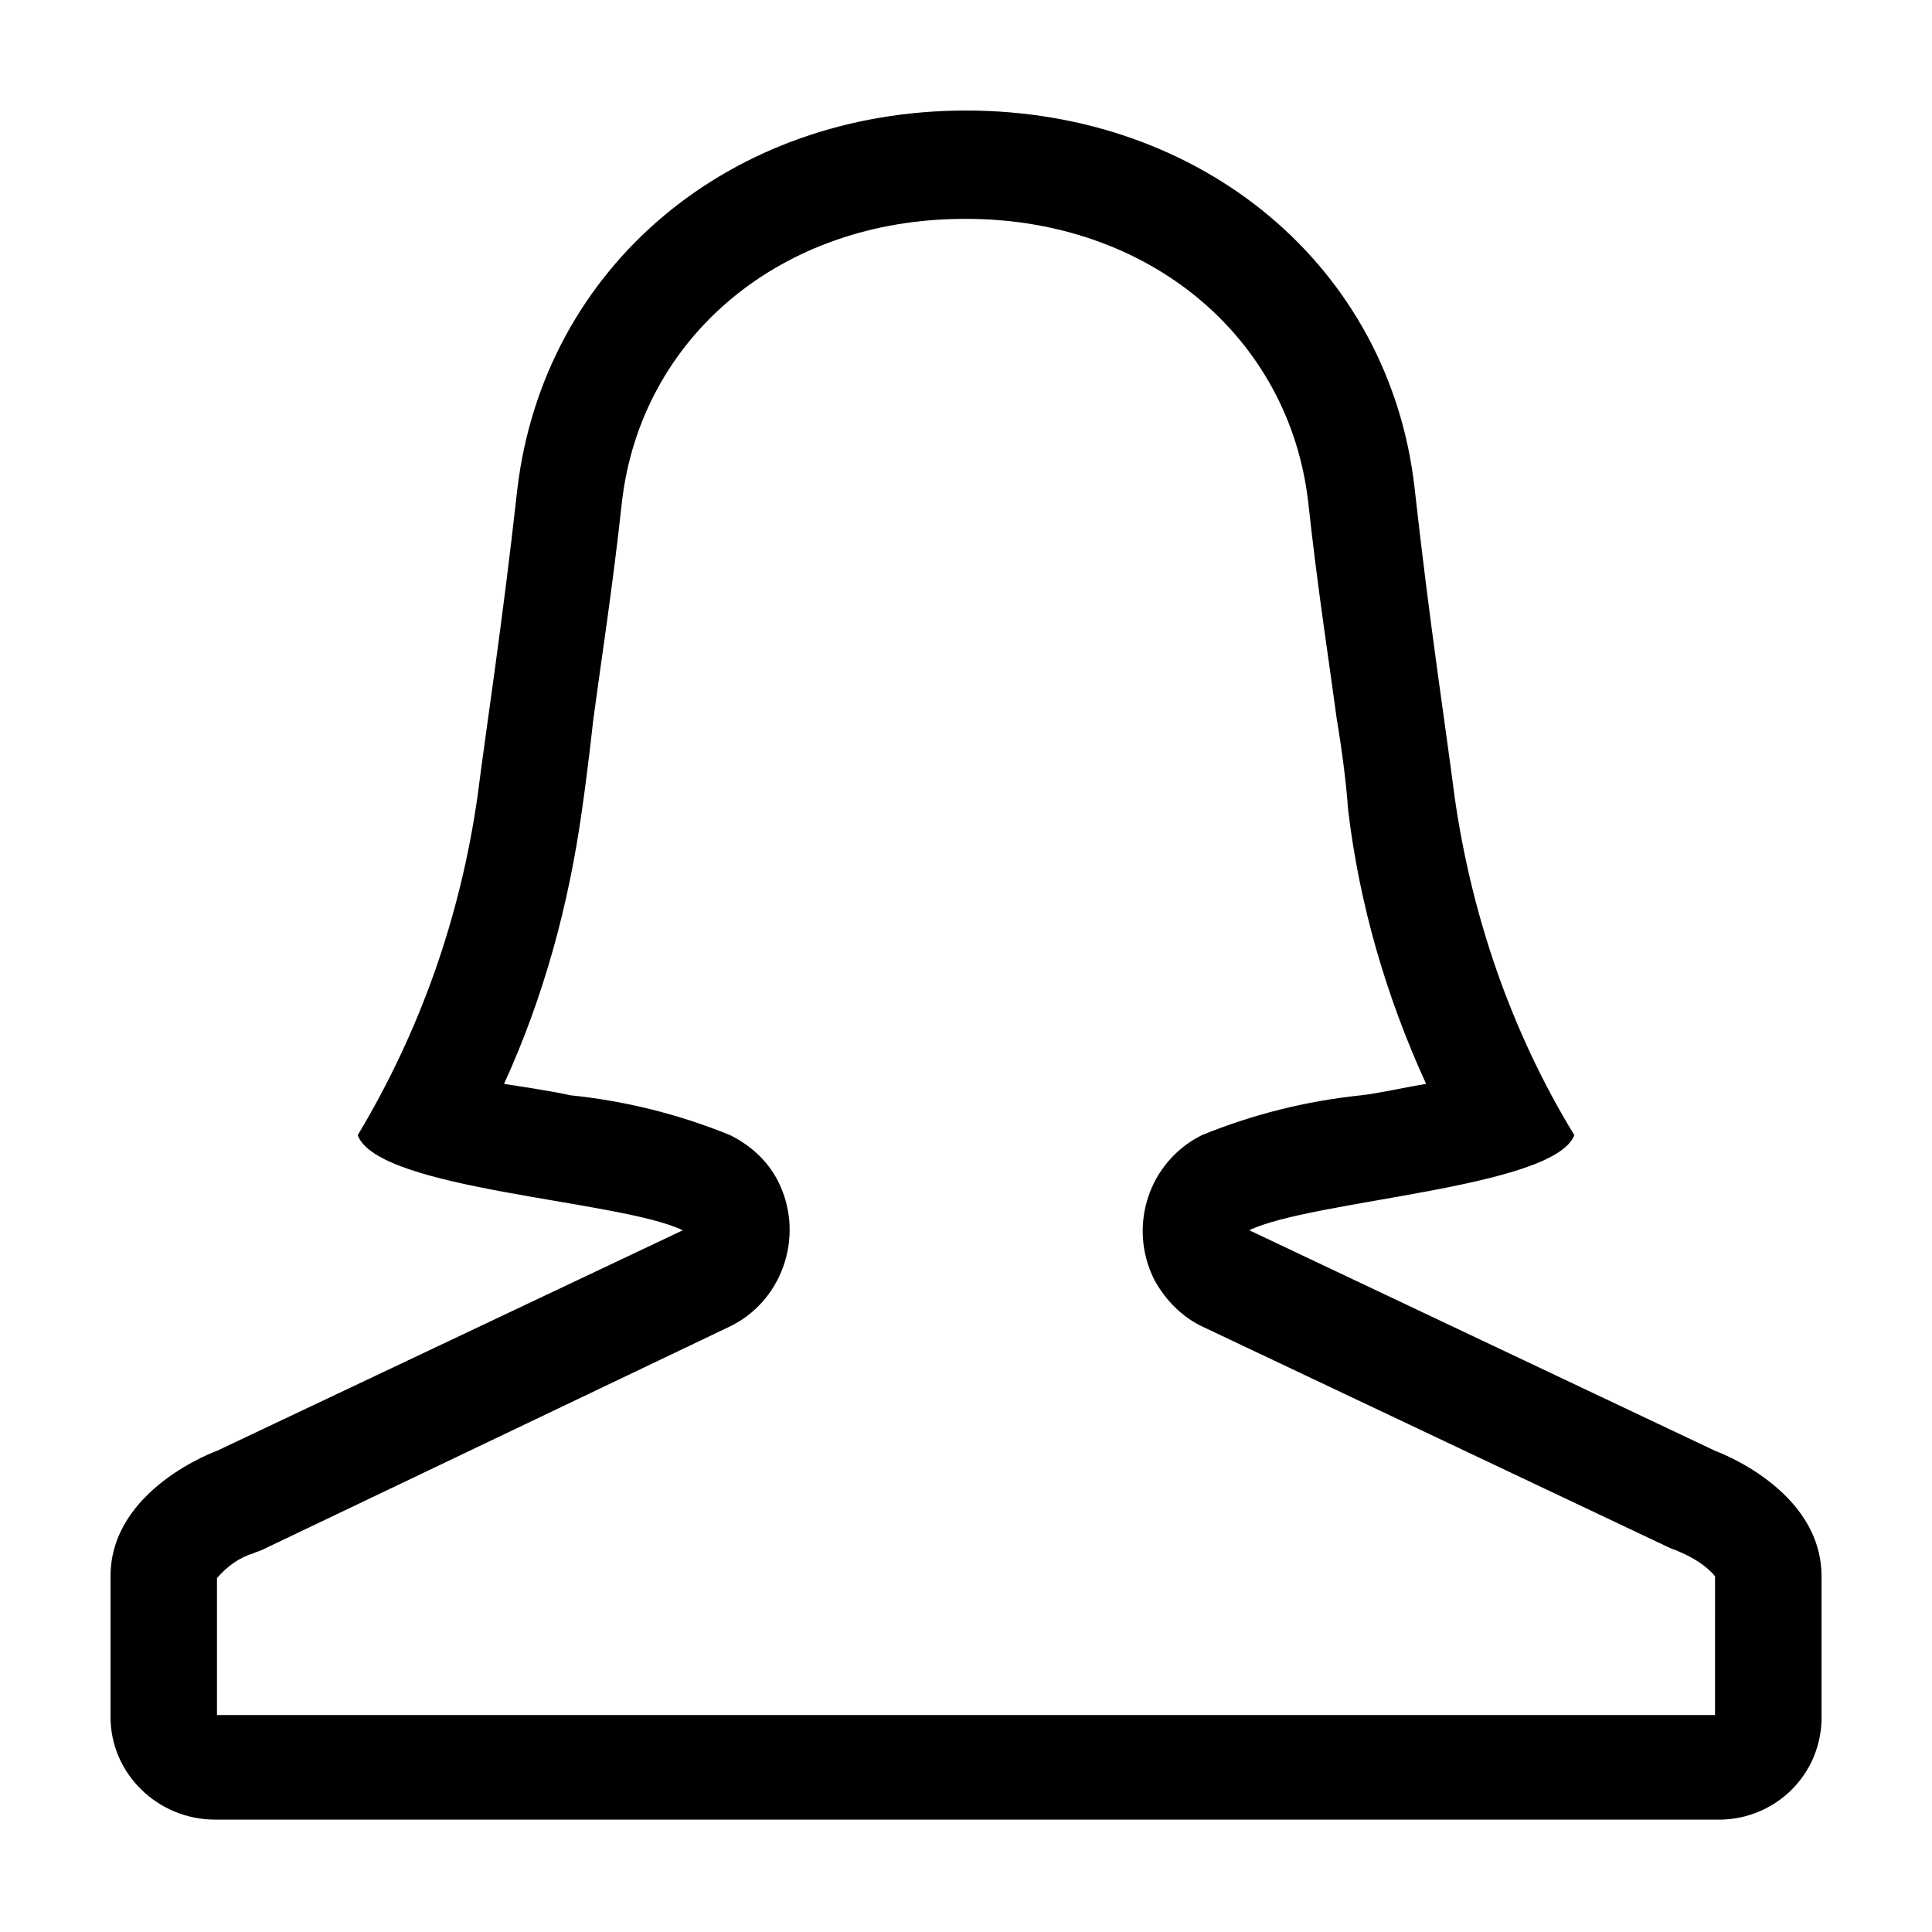
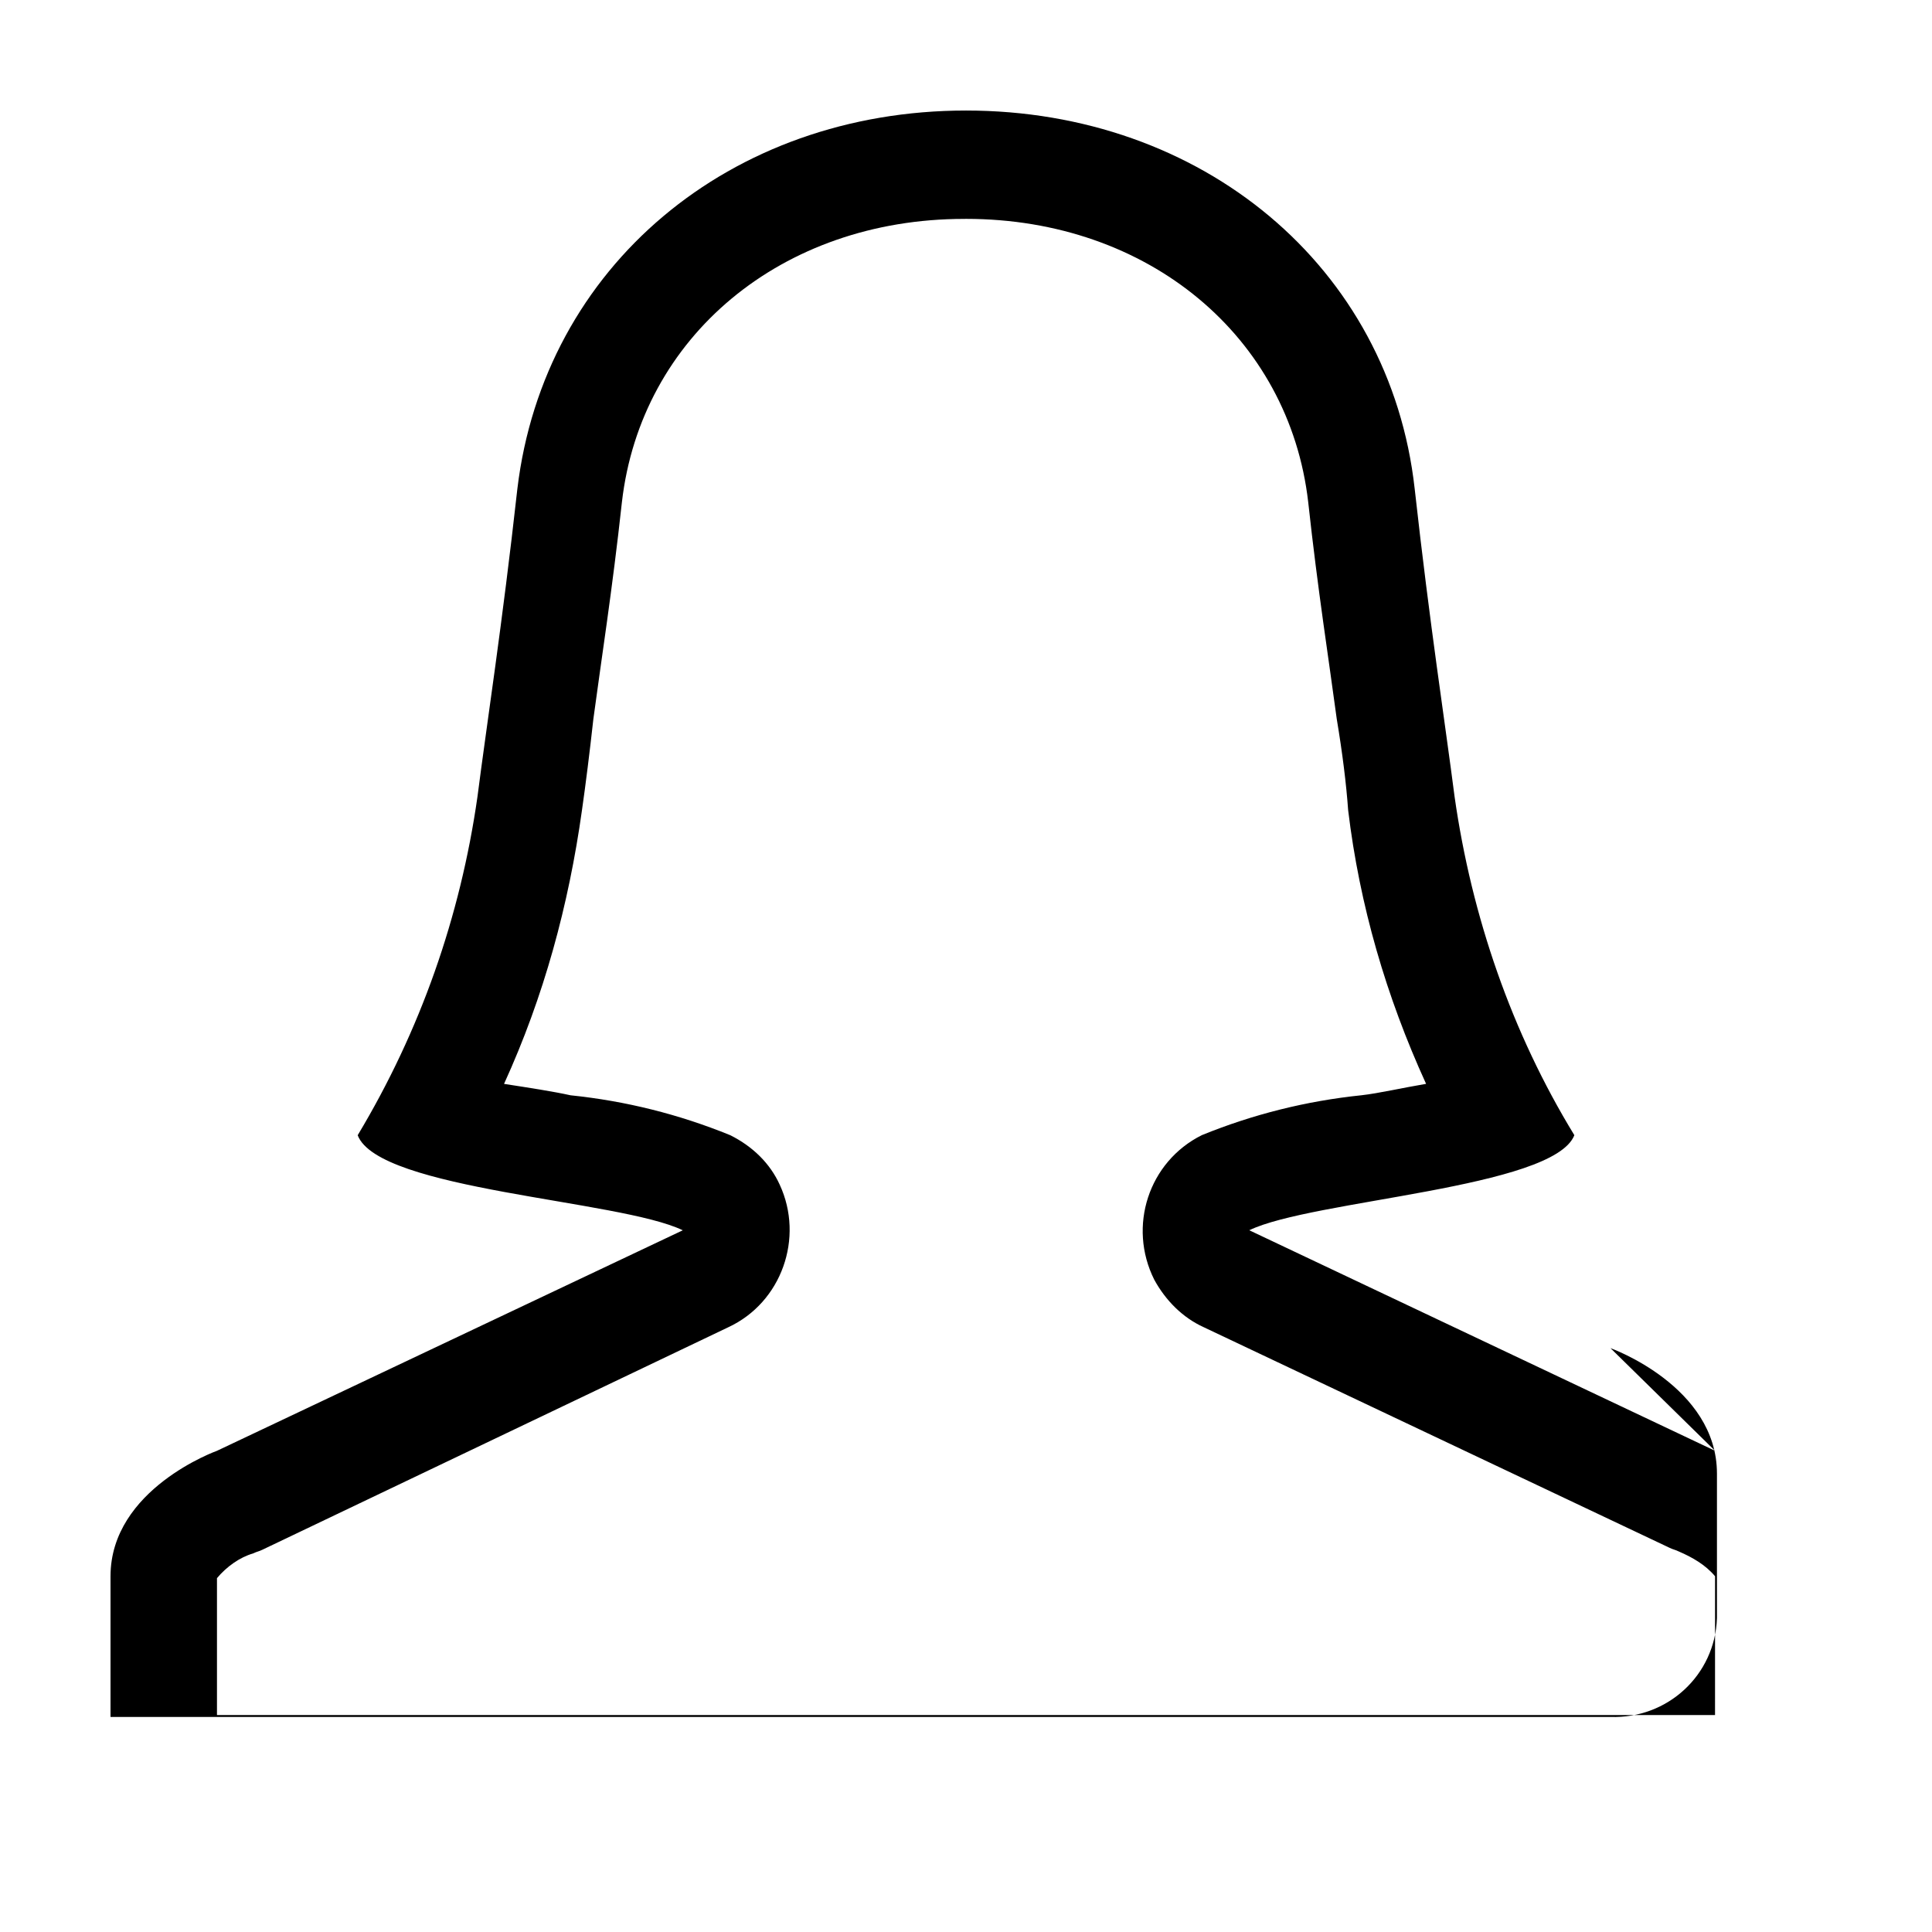
<svg xmlns="http://www.w3.org/2000/svg" fill="#000000" width="800px" height="800px" version="1.1" viewBox="144 144 512 512">
-   <path d="m598.5 528.47-123.43-58.441c16.625-8.062 80.609-11.082 86.152-25.191-16.625-27.207-27.207-57.938-31.738-89.68-2.519-19.648-6.551-45.344-10.578-81.617-6.555-58.941-56.43-100.25-118.9-100.25s-111.85 41.312-118.9 100.26c-4.031 36.273-8.062 61.969-10.578 81.617-4.535 31.738-15.113 61.969-31.738 89.68 5.543 14.609 69.527 17.129 86.152 25.191l-123.44 58.438s-28.215 10.078-28.215 33.25v37.281c0 15.113 12.594 27.207 27.711 27.207h1.008 396.5c15.113 0.504 27.711-11.082 28.215-26.199v-1.008-37.281c-0.004-23.172-28.215-33.25-28.215-33.25zm0 70.031h-397v-36.273c2.519-3.023 6.047-5.543 9.574-6.551 1.008-0.504 1.512-0.504 2.519-1.008l123.43-58.945c14.105-6.551 20.152-23.68 13.602-37.785-2.519-5.543-7.055-10.078-13.098-13.098-13.602-5.543-27.711-9.07-42.32-10.578-4.535-1.008-11.082-2.016-17.633-3.023 10.578-23.176 17.129-47.359 20.656-72.547 1.008-7.055 2.016-15.113 3.023-24.184 2.016-15.113 5.039-34.258 7.559-57.434 5.039-43.832 42.32-75.066 90.688-75.066l0.5-0.008c48.367 0 85.648 31.234 90.688 75.066 2.519 23.176 5.543 42.32 7.559 57.434 1.512 9.07 2.519 17.129 3.023 24.184 3.023 25.191 10.078 49.375 20.656 72.547-6.047 1.008-12.594 2.519-17.129 3.023-14.609 1.512-28.719 5.039-42.32 10.578-14.105 7.055-19.648 24.184-12.594 38.289 3.023 5.543 7.559 10.078 13.098 12.594l123.43 58.449c1.008 0.504 1.512 0.504 2.519 1.008 3.527 1.512 7.055 3.527 9.574 6.551z" fill-rule="evenodd" />
+   <path d="m598.5 528.47-123.43-58.441c16.625-8.062 80.609-11.082 86.152-25.191-16.625-27.207-27.207-57.938-31.738-89.68-2.519-19.648-6.551-45.344-10.578-81.617-6.555-58.941-56.43-100.25-118.9-100.25s-111.85 41.312-118.9 100.26c-4.031 36.273-8.062 61.969-10.578 81.617-4.535 31.738-15.113 61.969-31.738 89.68 5.543 14.609 69.527 17.129 86.152 25.191l-123.44 58.438s-28.215 10.078-28.215 33.25v37.281h1.008 396.5c15.113 0.504 27.711-11.082 28.215-26.199v-1.008-37.281c-0.004-23.172-28.215-33.25-28.215-33.25zm0 70.031h-397v-36.273c2.519-3.023 6.047-5.543 9.574-6.551 1.008-0.504 1.512-0.504 2.519-1.008l123.43-58.945c14.105-6.551 20.152-23.68 13.602-37.785-2.519-5.543-7.055-10.078-13.098-13.098-13.602-5.543-27.711-9.07-42.32-10.578-4.535-1.008-11.082-2.016-17.633-3.023 10.578-23.176 17.129-47.359 20.656-72.547 1.008-7.055 2.016-15.113 3.023-24.184 2.016-15.113 5.039-34.258 7.559-57.434 5.039-43.832 42.32-75.066 90.688-75.066l0.5-0.008c48.367 0 85.648 31.234 90.688 75.066 2.519 23.176 5.543 42.32 7.559 57.434 1.512 9.07 2.519 17.129 3.023 24.184 3.023 25.191 10.078 49.375 20.656 72.547-6.047 1.008-12.594 2.519-17.129 3.023-14.609 1.512-28.719 5.039-42.32 10.578-14.105 7.055-19.648 24.184-12.594 38.289 3.023 5.543 7.559 10.078 13.098 12.594l123.43 58.449c1.008 0.504 1.512 0.504 2.519 1.008 3.527 1.512 7.055 3.527 9.574 6.551z" fill-rule="evenodd" />
</svg>